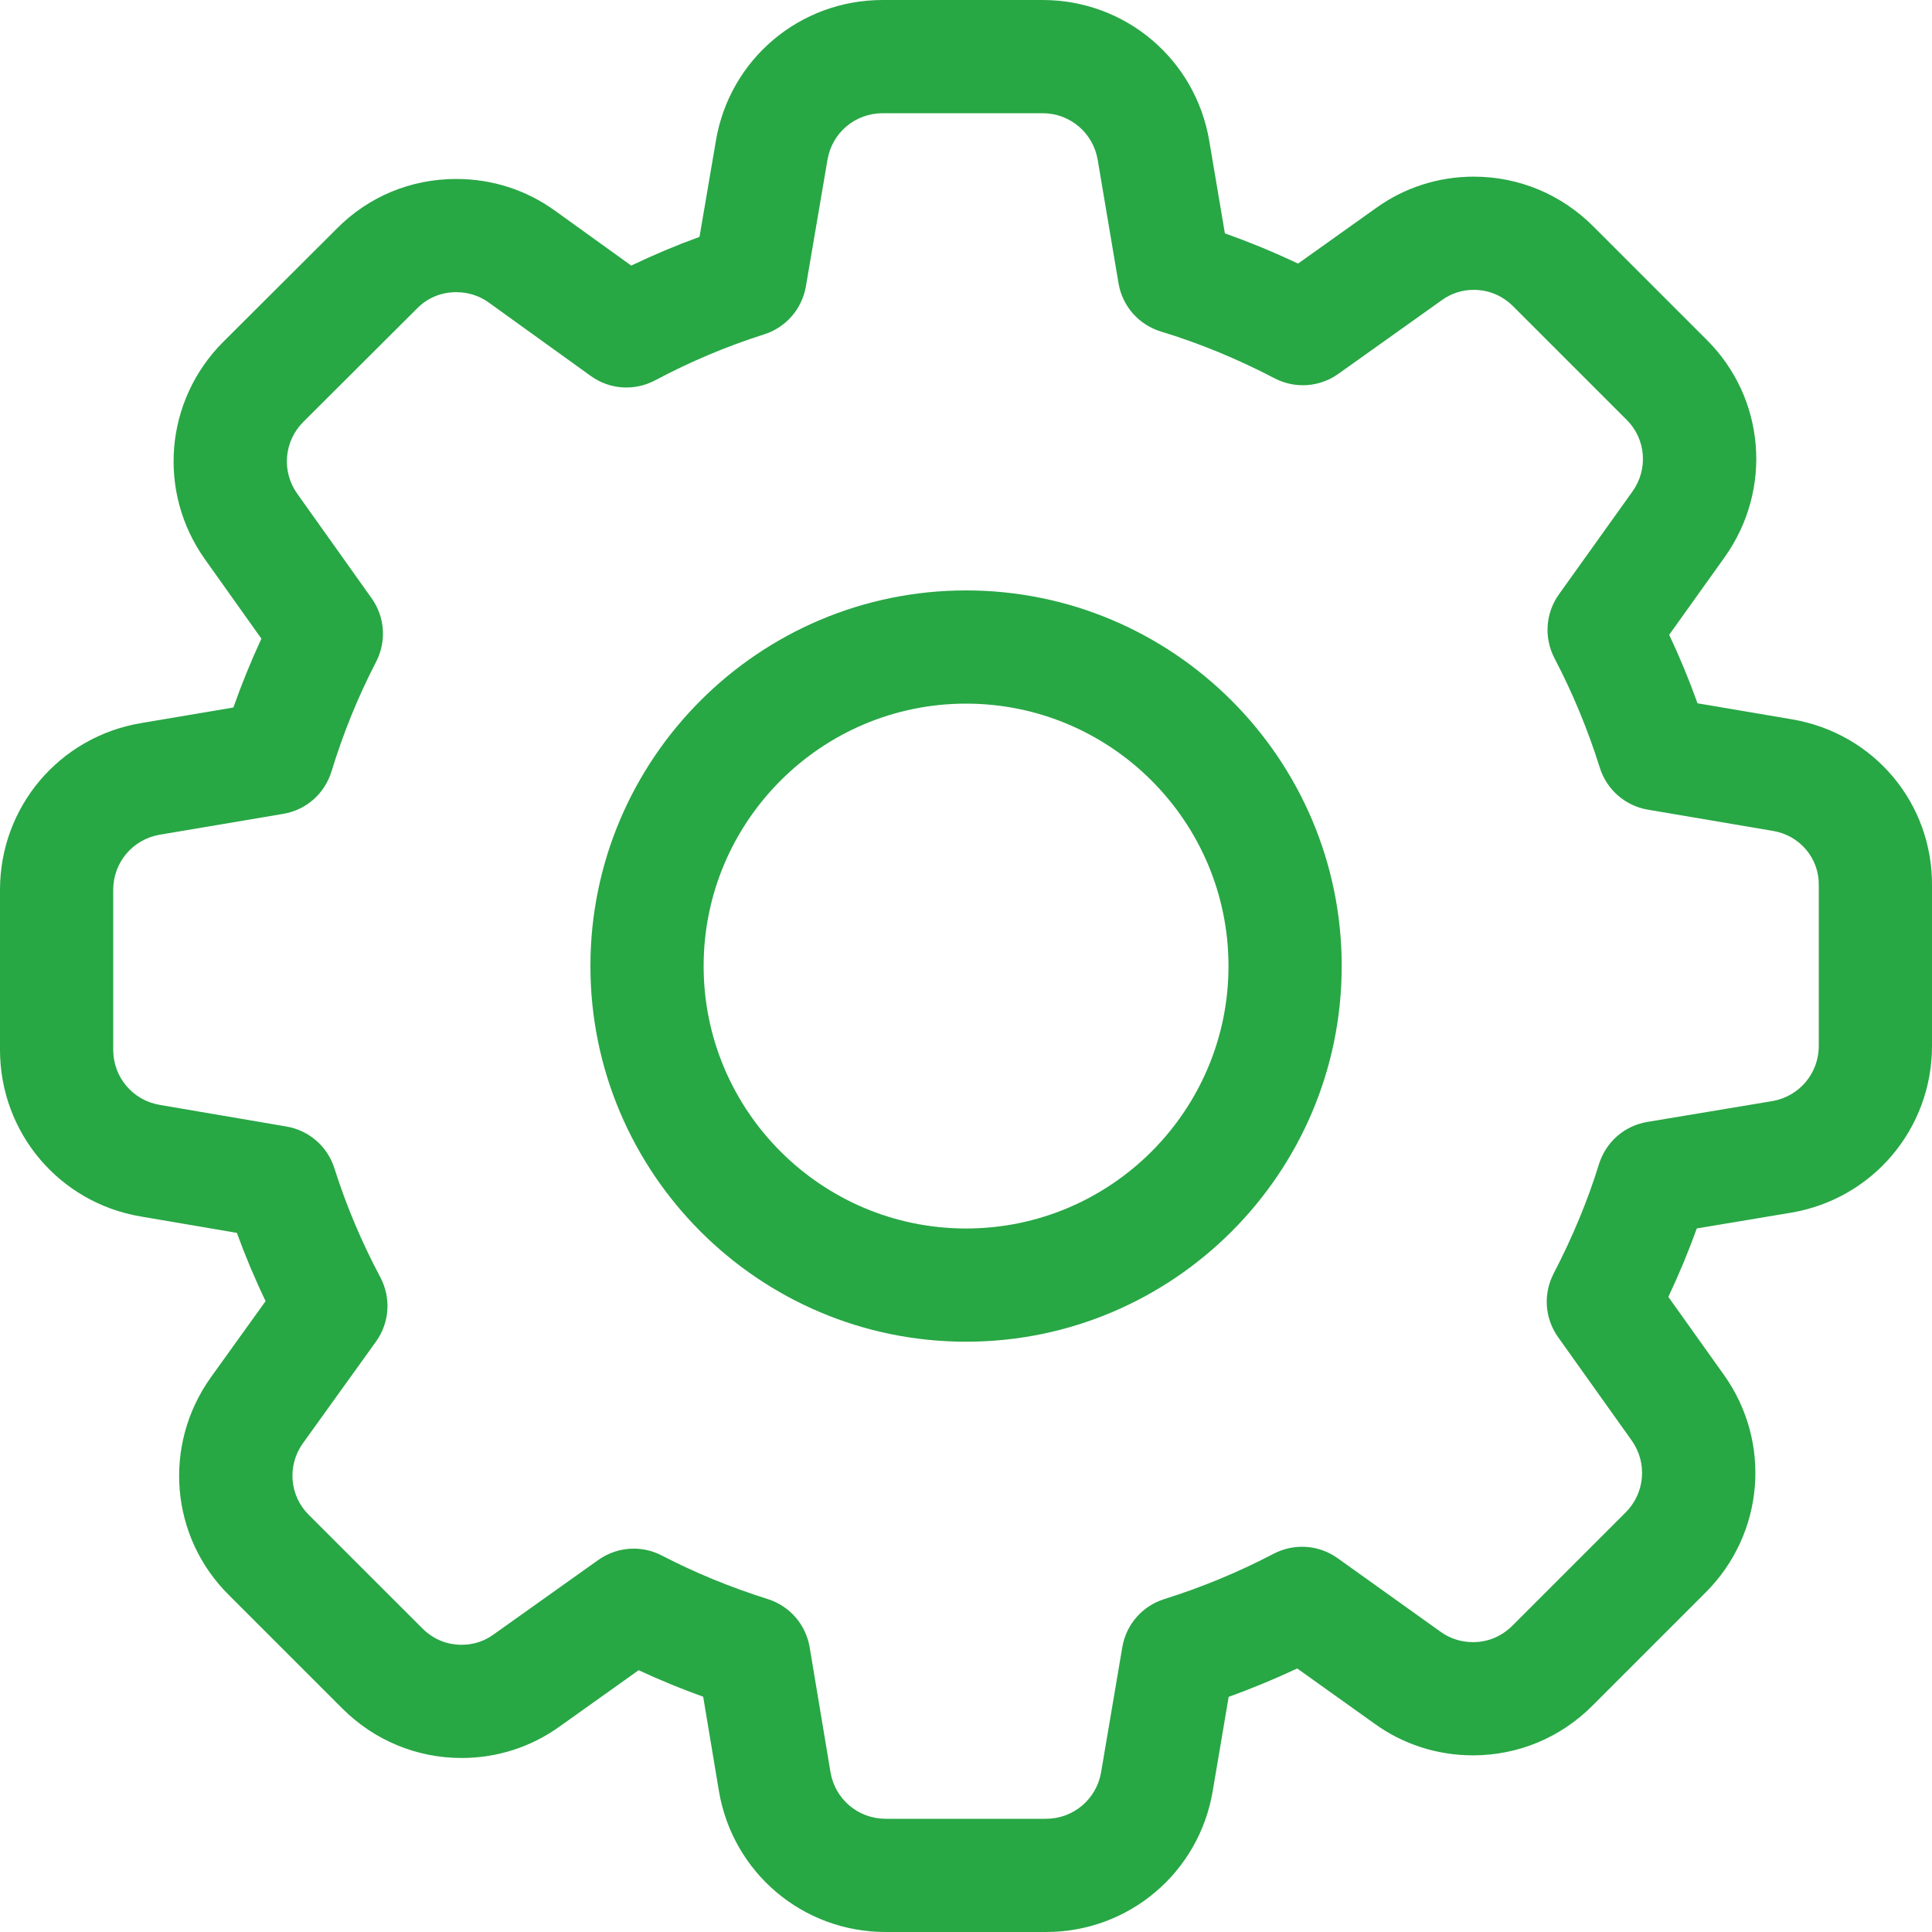
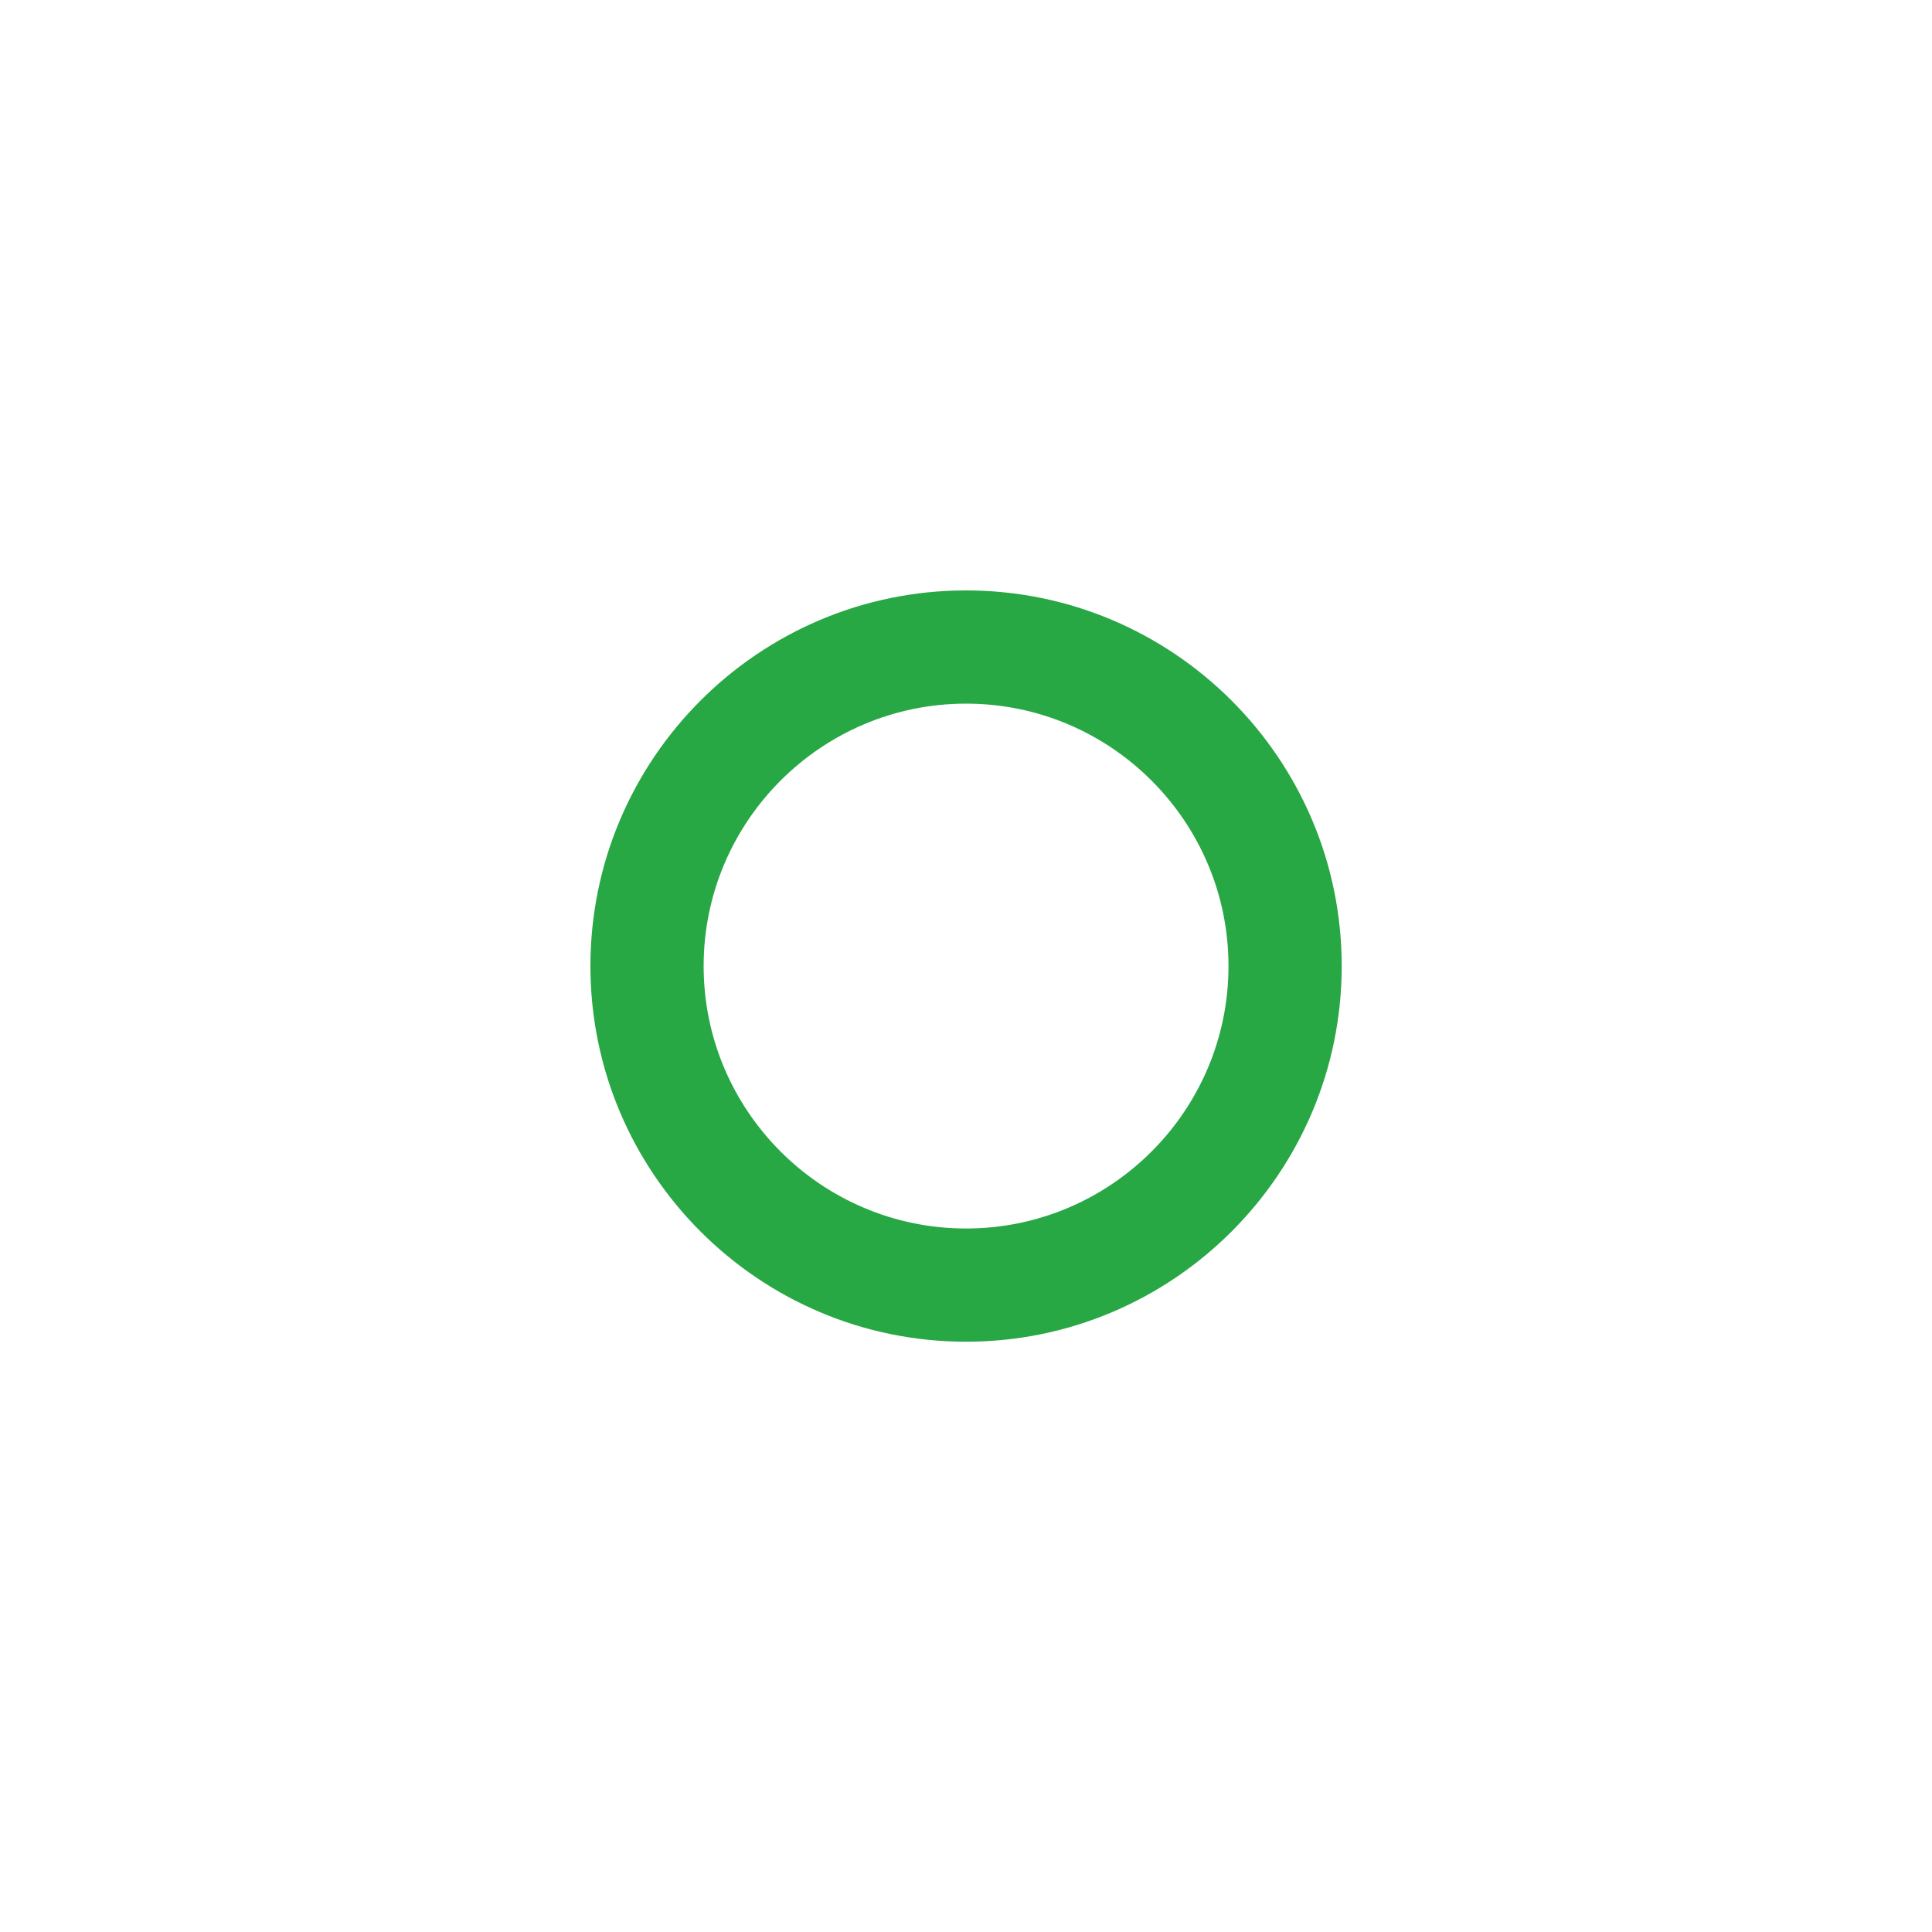
<svg xmlns="http://www.w3.org/2000/svg" width="30" height="30" viewBox="0 0 30 30" fill="none">
  <g clip-path="url(#clip0_1375_2859)">
-     <path d="M27.822 11.169L26.359 10.921C26.229 10.558 26.082 10.202 25.919 9.857L26.781 8.651C27.53 7.598 27.41 6.176 26.497 5.272L24.739 3.514C24.242 3.017 23.584 2.743 22.885 2.743C22.334 2.743 21.808 2.913 21.366 3.231L20.156 4.093C19.782 3.916 19.402 3.759 19.02 3.624L18.778 2.191C18.565 0.921 17.476 0 16.189 0H13.705C12.417 0 11.328 0.921 11.116 2.188L10.862 3.678C10.502 3.809 10.148 3.958 9.802 4.124L8.614 3.269C8.168 2.948 7.64 2.779 7.085 2.779C6.379 2.779 5.72 3.053 5.229 3.551L3.467 5.308C2.557 6.218 2.438 7.639 3.184 8.687L4.059 9.917C3.898 10.264 3.753 10.621 3.624 10.986L2.191 11.228C0.921 11.441 0 12.53 0 13.817V16.301C0 17.588 0.921 18.677 2.188 18.89L3.678 19.144C3.809 19.503 3.958 19.858 4.124 20.204L3.272 21.39C2.523 22.443 2.643 23.866 3.555 24.769L5.313 26.527C5.81 27.024 6.469 27.298 7.168 27.298C7.719 27.298 8.245 27.128 8.687 26.811L9.917 25.935C10.24 26.085 10.575 26.223 10.919 26.347L11.163 27.809C11.376 29.079 12.465 30 13.752 30H16.242C17.529 30 18.618 29.079 18.831 27.811L19.079 26.348C19.442 26.218 19.797 26.07 20.143 25.908L21.345 26.766C21.79 27.087 22.319 27.257 22.873 27.257C23.572 27.257 24.231 26.983 24.727 26.486L26.485 24.728C27.396 23.818 27.515 22.396 26.769 21.349L25.906 20.138C26.073 19.784 26.221 19.428 26.348 19.075L27.809 18.831C29.078 18.618 30 17.529 30 16.242V13.763C30.014 12.474 29.1 11.384 27.822 11.169ZM28.242 16.242C28.242 16.667 27.938 17.027 27.519 17.098L25.581 17.421C25.224 17.48 24.936 17.732 24.828 18.079C24.656 18.637 24.42 19.207 24.126 19.773C23.96 20.092 23.986 20.472 24.195 20.765L25.337 22.368C25.583 22.714 25.544 23.184 25.243 23.485L23.485 25.243C23.317 25.41 23.106 25.499 22.873 25.499C22.689 25.499 22.516 25.444 22.369 25.338L20.773 24.197C20.479 23.986 20.097 23.96 19.776 24.127C19.24 24.408 18.669 24.645 18.081 24.83C17.737 24.937 17.487 25.225 17.427 25.578L17.098 27.518C17.027 27.938 16.667 28.242 16.242 28.242H13.752C13.326 28.242 12.967 27.938 12.896 27.519L12.573 25.582C12.514 25.226 12.264 24.939 11.921 24.83C11.341 24.647 10.789 24.42 10.279 24.155C10.14 24.083 9.99 24.047 9.84 24.047C9.646 24.047 9.454 24.107 9.289 24.224L7.663 25.381C7.517 25.487 7.35 25.54 7.168 25.54C6.935 25.54 6.724 25.452 6.557 25.284L4.795 23.523C4.495 23.226 4.457 22.757 4.702 22.413L5.837 20.834C6.05 20.538 6.076 20.153 5.904 19.83C5.616 19.288 5.376 18.721 5.193 18.142C5.085 17.801 4.798 17.552 4.446 17.492L2.482 17.157C2.062 17.087 1.758 16.727 1.758 16.301V13.817C1.758 13.392 2.062 13.032 2.482 12.961L4.396 12.638C4.754 12.578 5.042 12.325 5.148 11.977C5.329 11.386 5.561 10.815 5.839 10.279C6.004 9.961 5.978 9.581 5.77 9.289L4.616 7.667C4.369 7.321 4.409 6.852 4.709 6.552L6.473 4.793L6.479 4.787C6.638 4.625 6.853 4.537 7.085 4.537C7.269 4.537 7.442 4.592 7.587 4.696L9.172 5.837C9.469 6.051 9.854 6.076 10.176 5.904C10.718 5.616 11.285 5.376 11.863 5.193C12.204 5.085 12.453 4.799 12.514 4.446L12.849 2.482C12.919 2.062 13.279 1.758 13.705 1.758H16.189C16.614 1.758 16.974 2.062 17.045 2.482L17.368 4.397C17.428 4.755 17.682 5.043 18.03 5.149C18.623 5.329 19.215 5.573 19.789 5.873C20.108 6.04 20.489 6.014 20.782 5.805L22.39 4.66C22.536 4.555 22.703 4.501 22.885 4.501C23.117 4.501 23.329 4.59 23.497 4.757L25.258 6.518C25.558 6.816 25.596 7.284 25.35 7.63L24.207 9.229C23.998 9.522 23.972 9.904 24.139 10.223C24.42 10.76 24.657 11.331 24.841 11.919C24.949 12.263 25.236 12.513 25.59 12.573L27.529 12.902L27.53 12.902C27.948 12.972 28.248 13.327 28.242 13.746V16.242Z" fill="#28A745" />
    <path d="M15.001 9.168C11.784 9.168 9.168 11.784 9.168 15.001C9.168 18.217 11.784 20.834 15.001 20.834C18.217 20.834 20.834 18.217 20.834 15.001C20.834 11.784 18.217 9.168 15.001 9.168ZM15.001 19.076C12.754 19.076 10.926 17.248 10.926 15.001C10.926 12.754 12.754 10.926 15.001 10.926C17.248 10.926 19.076 12.754 19.076 15.001C19.076 17.248 17.248 19.076 15.001 19.076Z" fill="#28A745" />
  </g>
  <defs>
    <clipPath id="clip0_1375_2859">
      <rect width="30" height="30" fill="white" />
    </clipPath>
  </defs>
</svg>